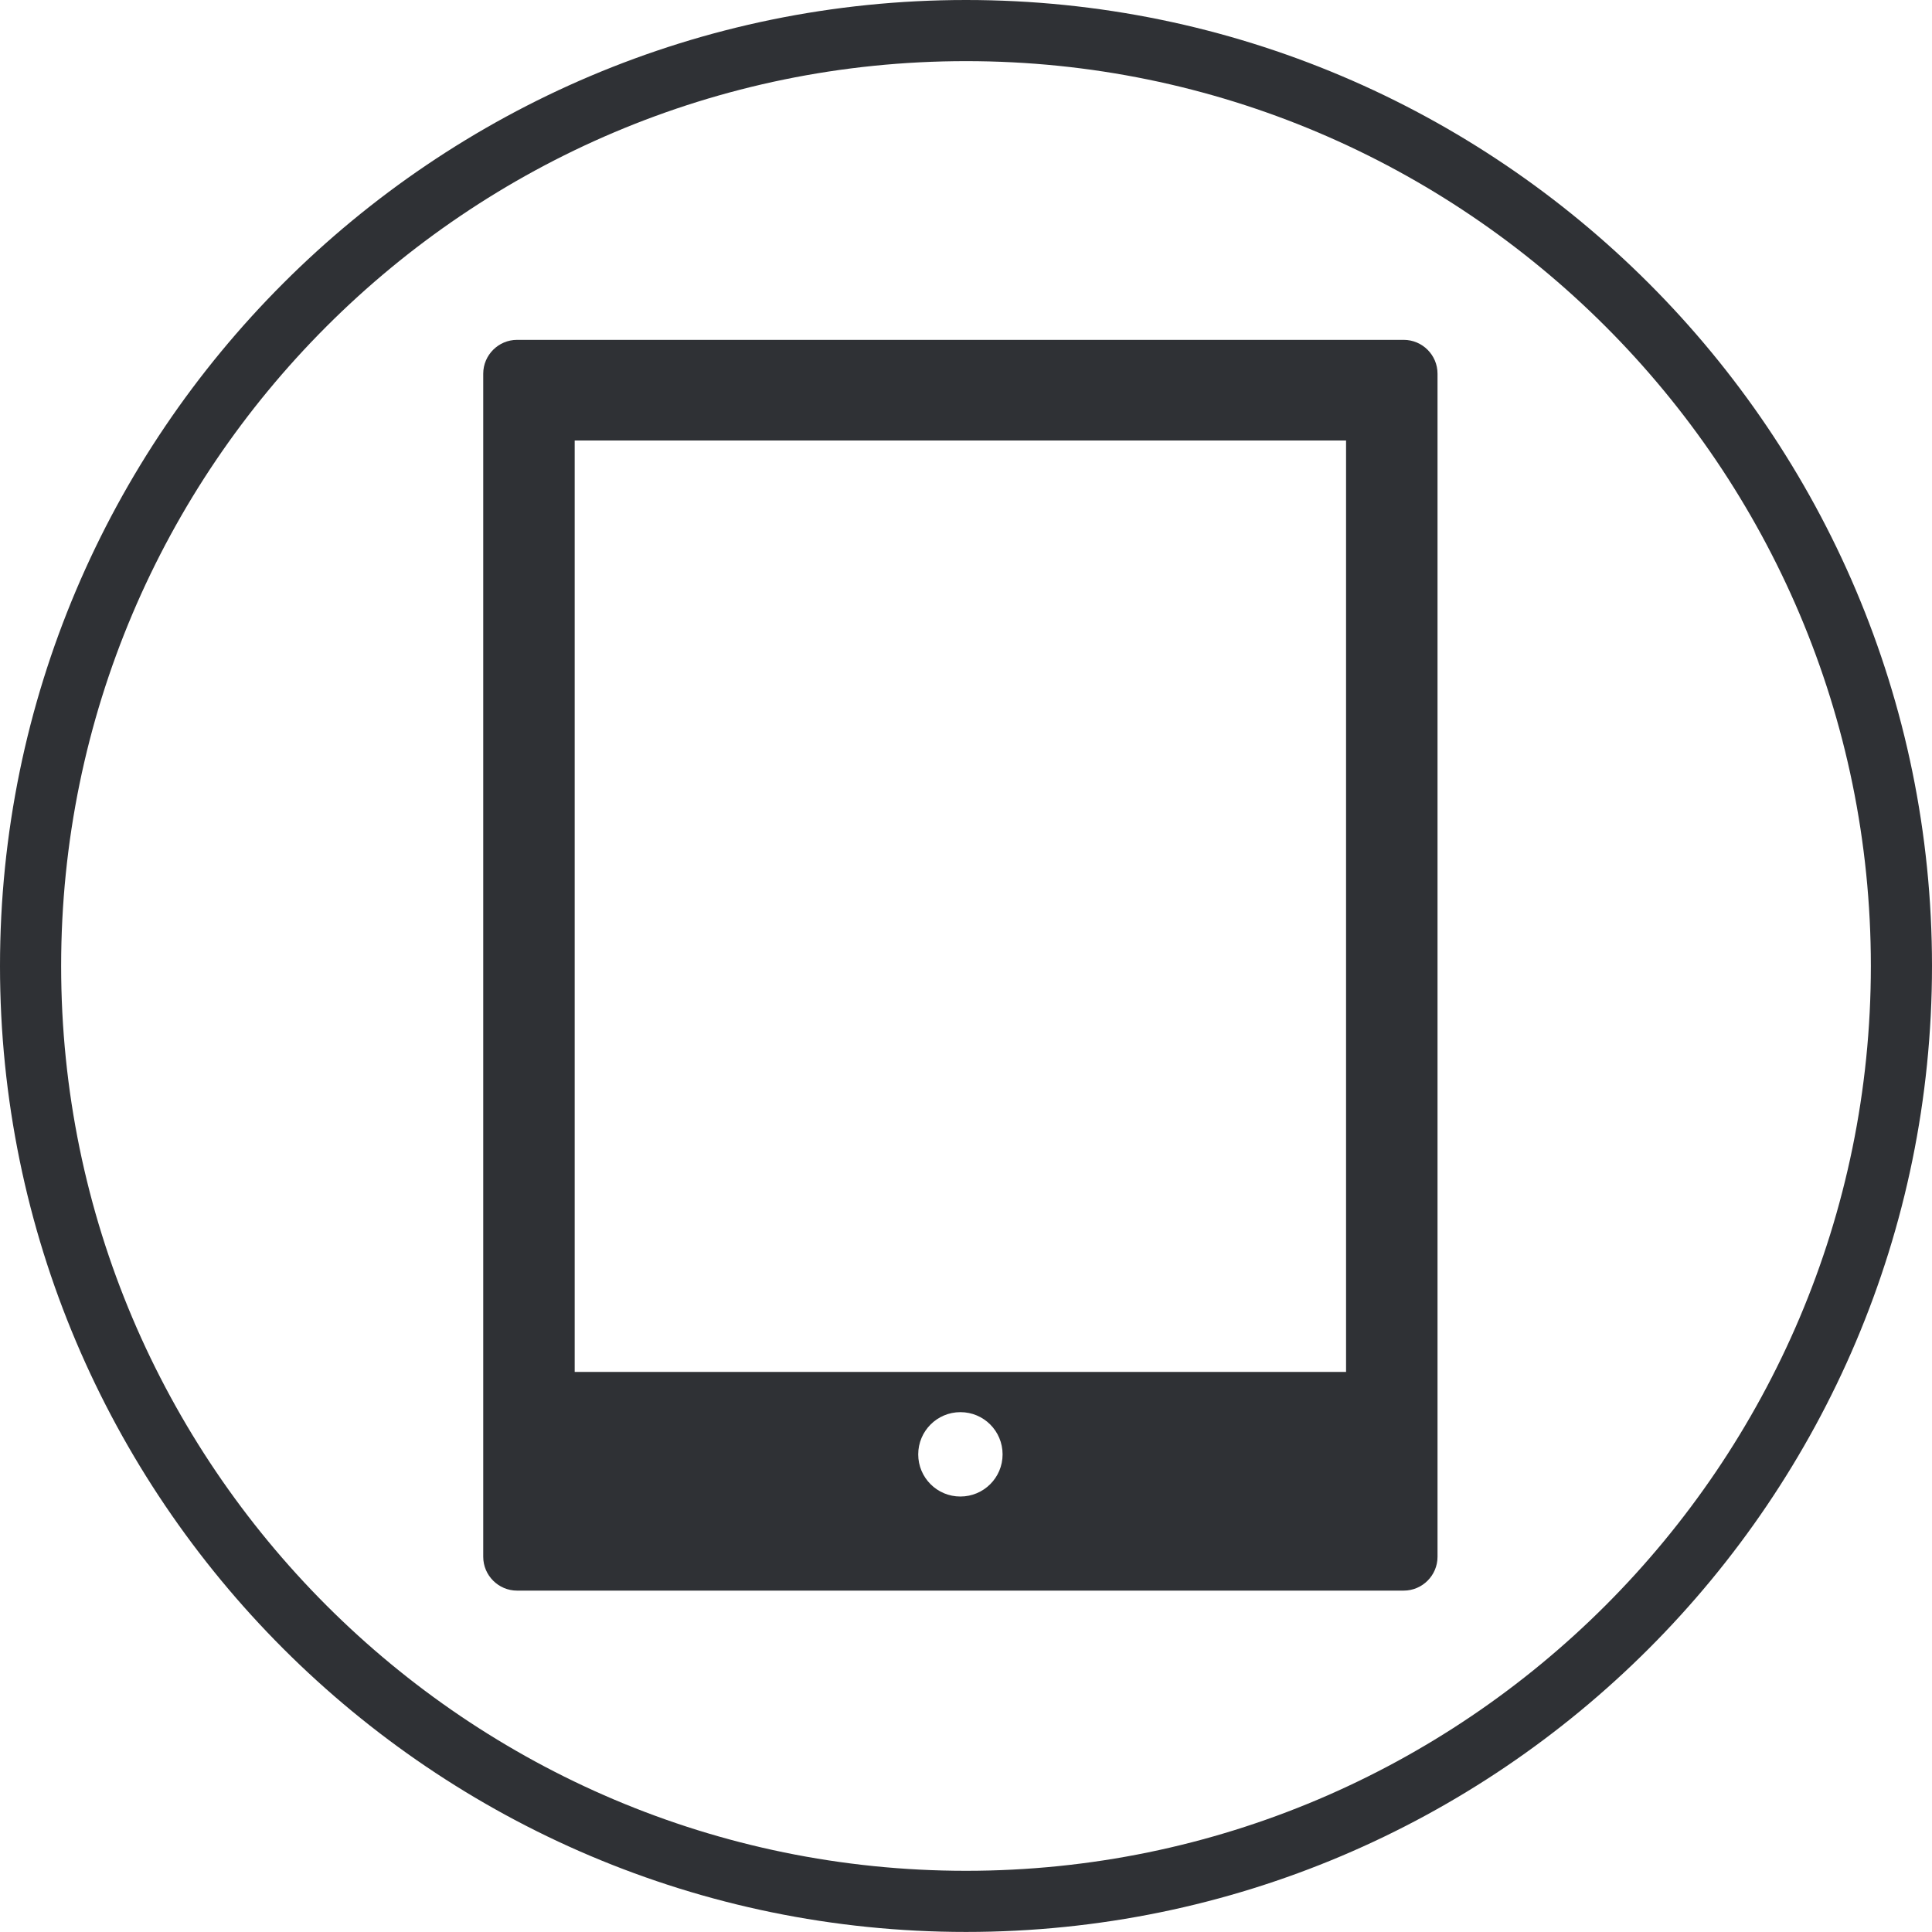
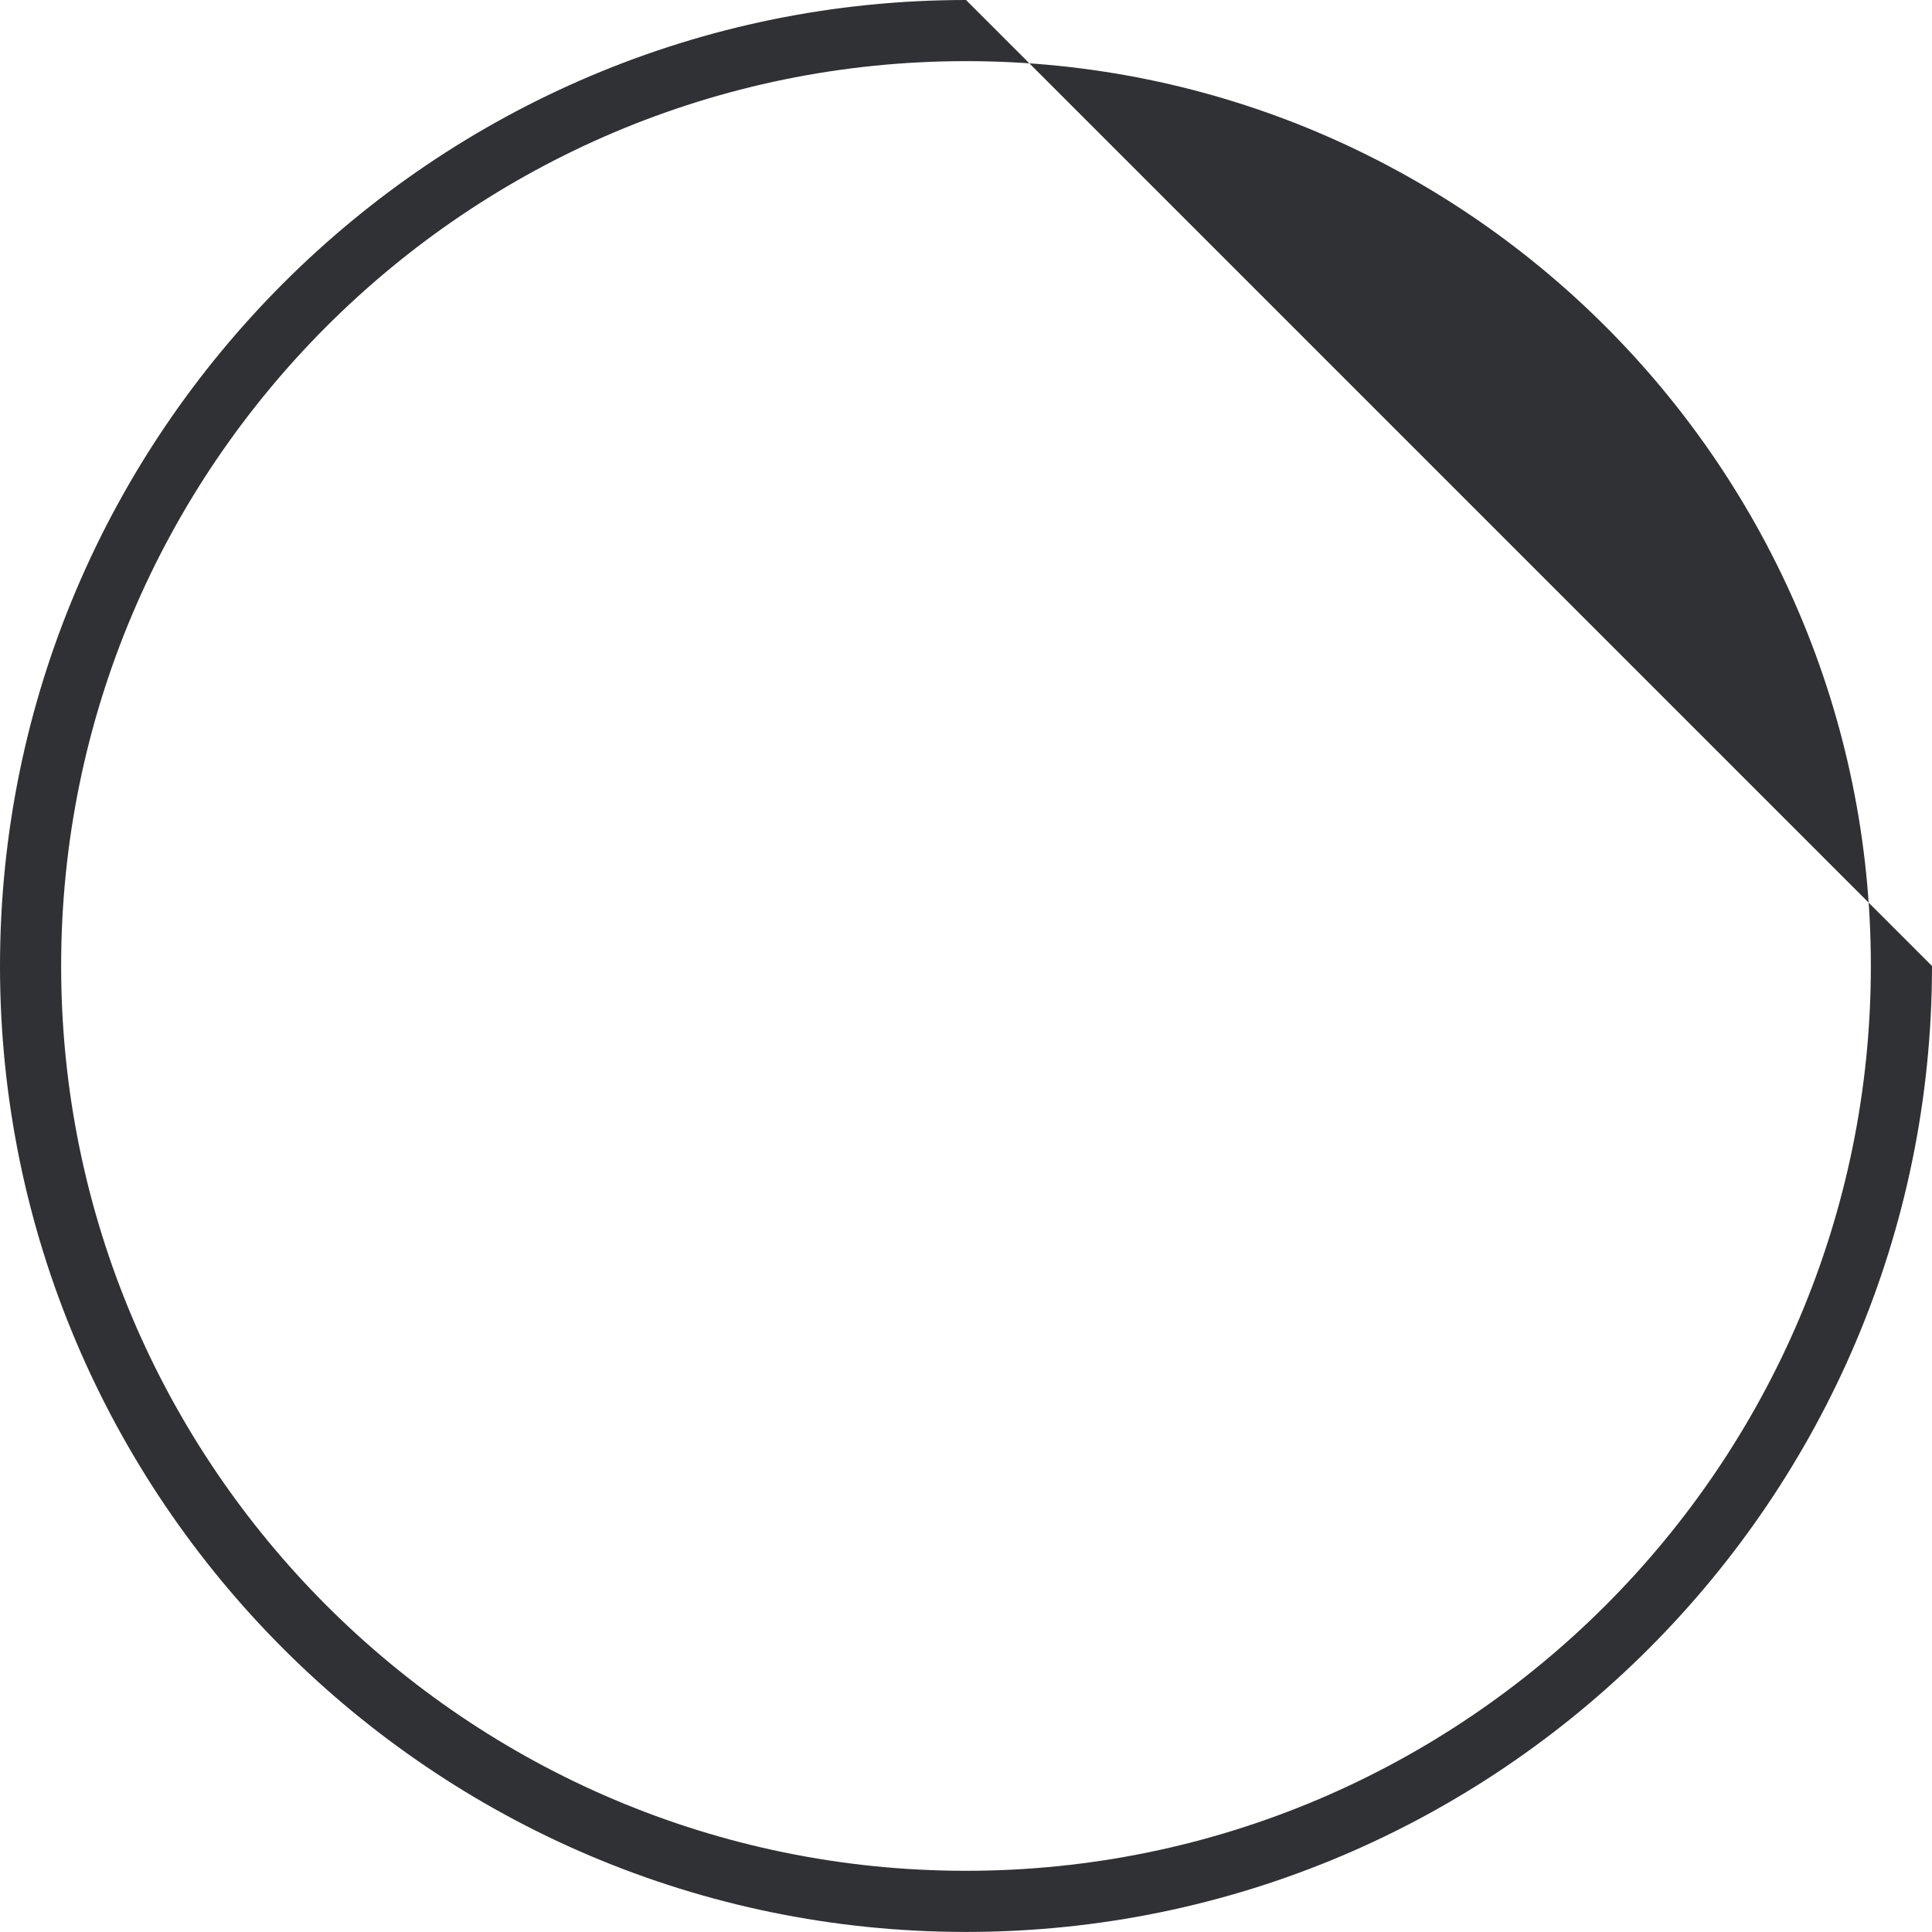
<svg xmlns="http://www.w3.org/2000/svg" version="1.1" id="Layer_1" x="0px" y="0px" viewBox="0 0 31.601 31.6" style="enable-background:new 0 0 31.601 31.6;" xml:space="preserve">
-   <path style="fill:#2F3135;" d="M22.017,22.44H9.4V7.205h12.617V22.44z M15.019,23.789c0-0.382,0.309-0.691,0.69-0.691  c0.382,0,0.69,0.309,0.69,0.691c0,0.381-0.309,0.689-0.69,0.689C15.328,24.479,15.019,24.17,15.019,23.789 M23.513,25.464V6.112  c0-0.304-0.248-0.553-0.553-0.553H8.457c-0.304,0-0.553,0.249-0.553,0.553v19.352c0,0.304,0.249,0.553,0.553,0.553H22.96  C23.265,26.017,23.513,25.768,23.513,25.464" />
-   <path style="fill:#2F3135;" d="M15.801,30.6C7.64,30.6,1,23.96,1,15.8C1,7.639,7.64,1,15.801,1c8.16,0,14.8,6.639,14.8,14.8  C30.601,23.96,23.96,30.6,15.801,30.6 M15.801,0C7.089,0,0,7.088,0,15.8c0,8.712,7.089,15.8,15.801,15.8  c8.712,0,15.8-7.088,15.8-15.8C31.601,7.088,24.513,0,15.801,0" />
+   <path style="fill:#2F3135;" d="M15.801,30.6C7.64,30.6,1,23.96,1,15.8C1,7.639,7.64,1,15.801,1c8.16,0,14.8,6.639,14.8,14.8  C30.601,23.96,23.96,30.6,15.801,30.6 M15.801,0C7.089,0,0,7.088,0,15.8c0,8.712,7.089,15.8,15.801,15.8  c8.712,0,15.8-7.088,15.8-15.8" />
</svg>